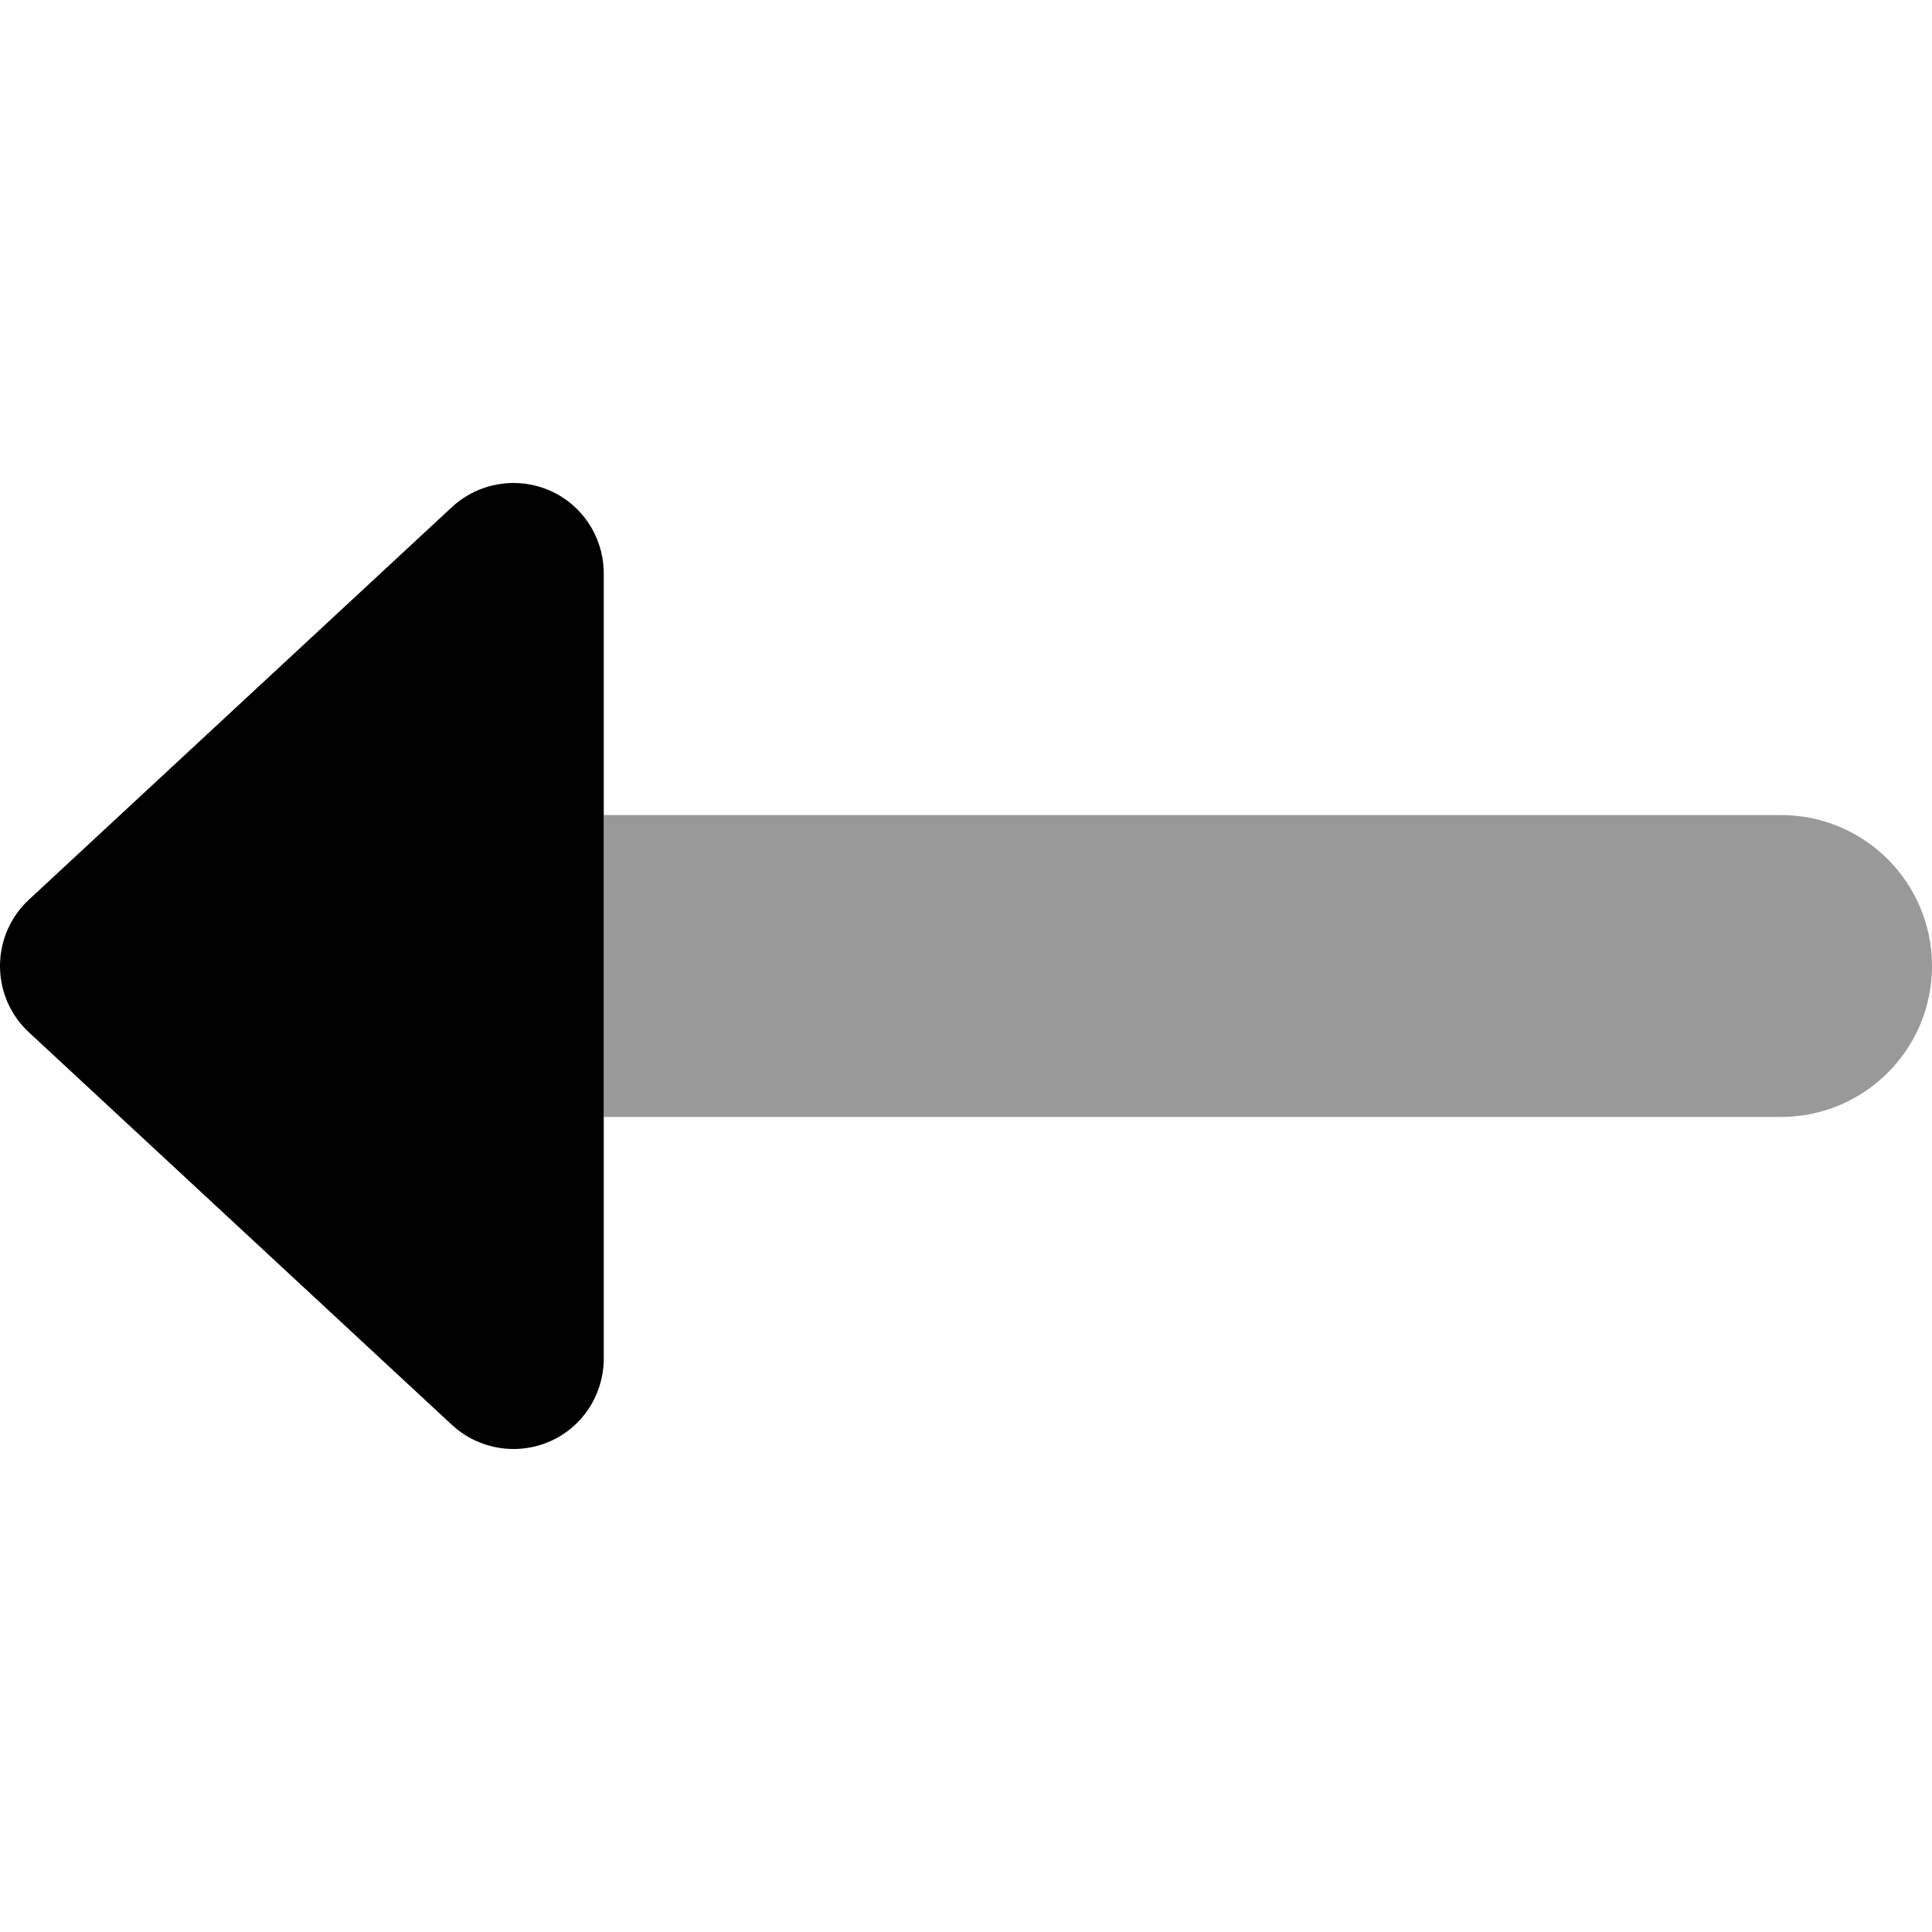
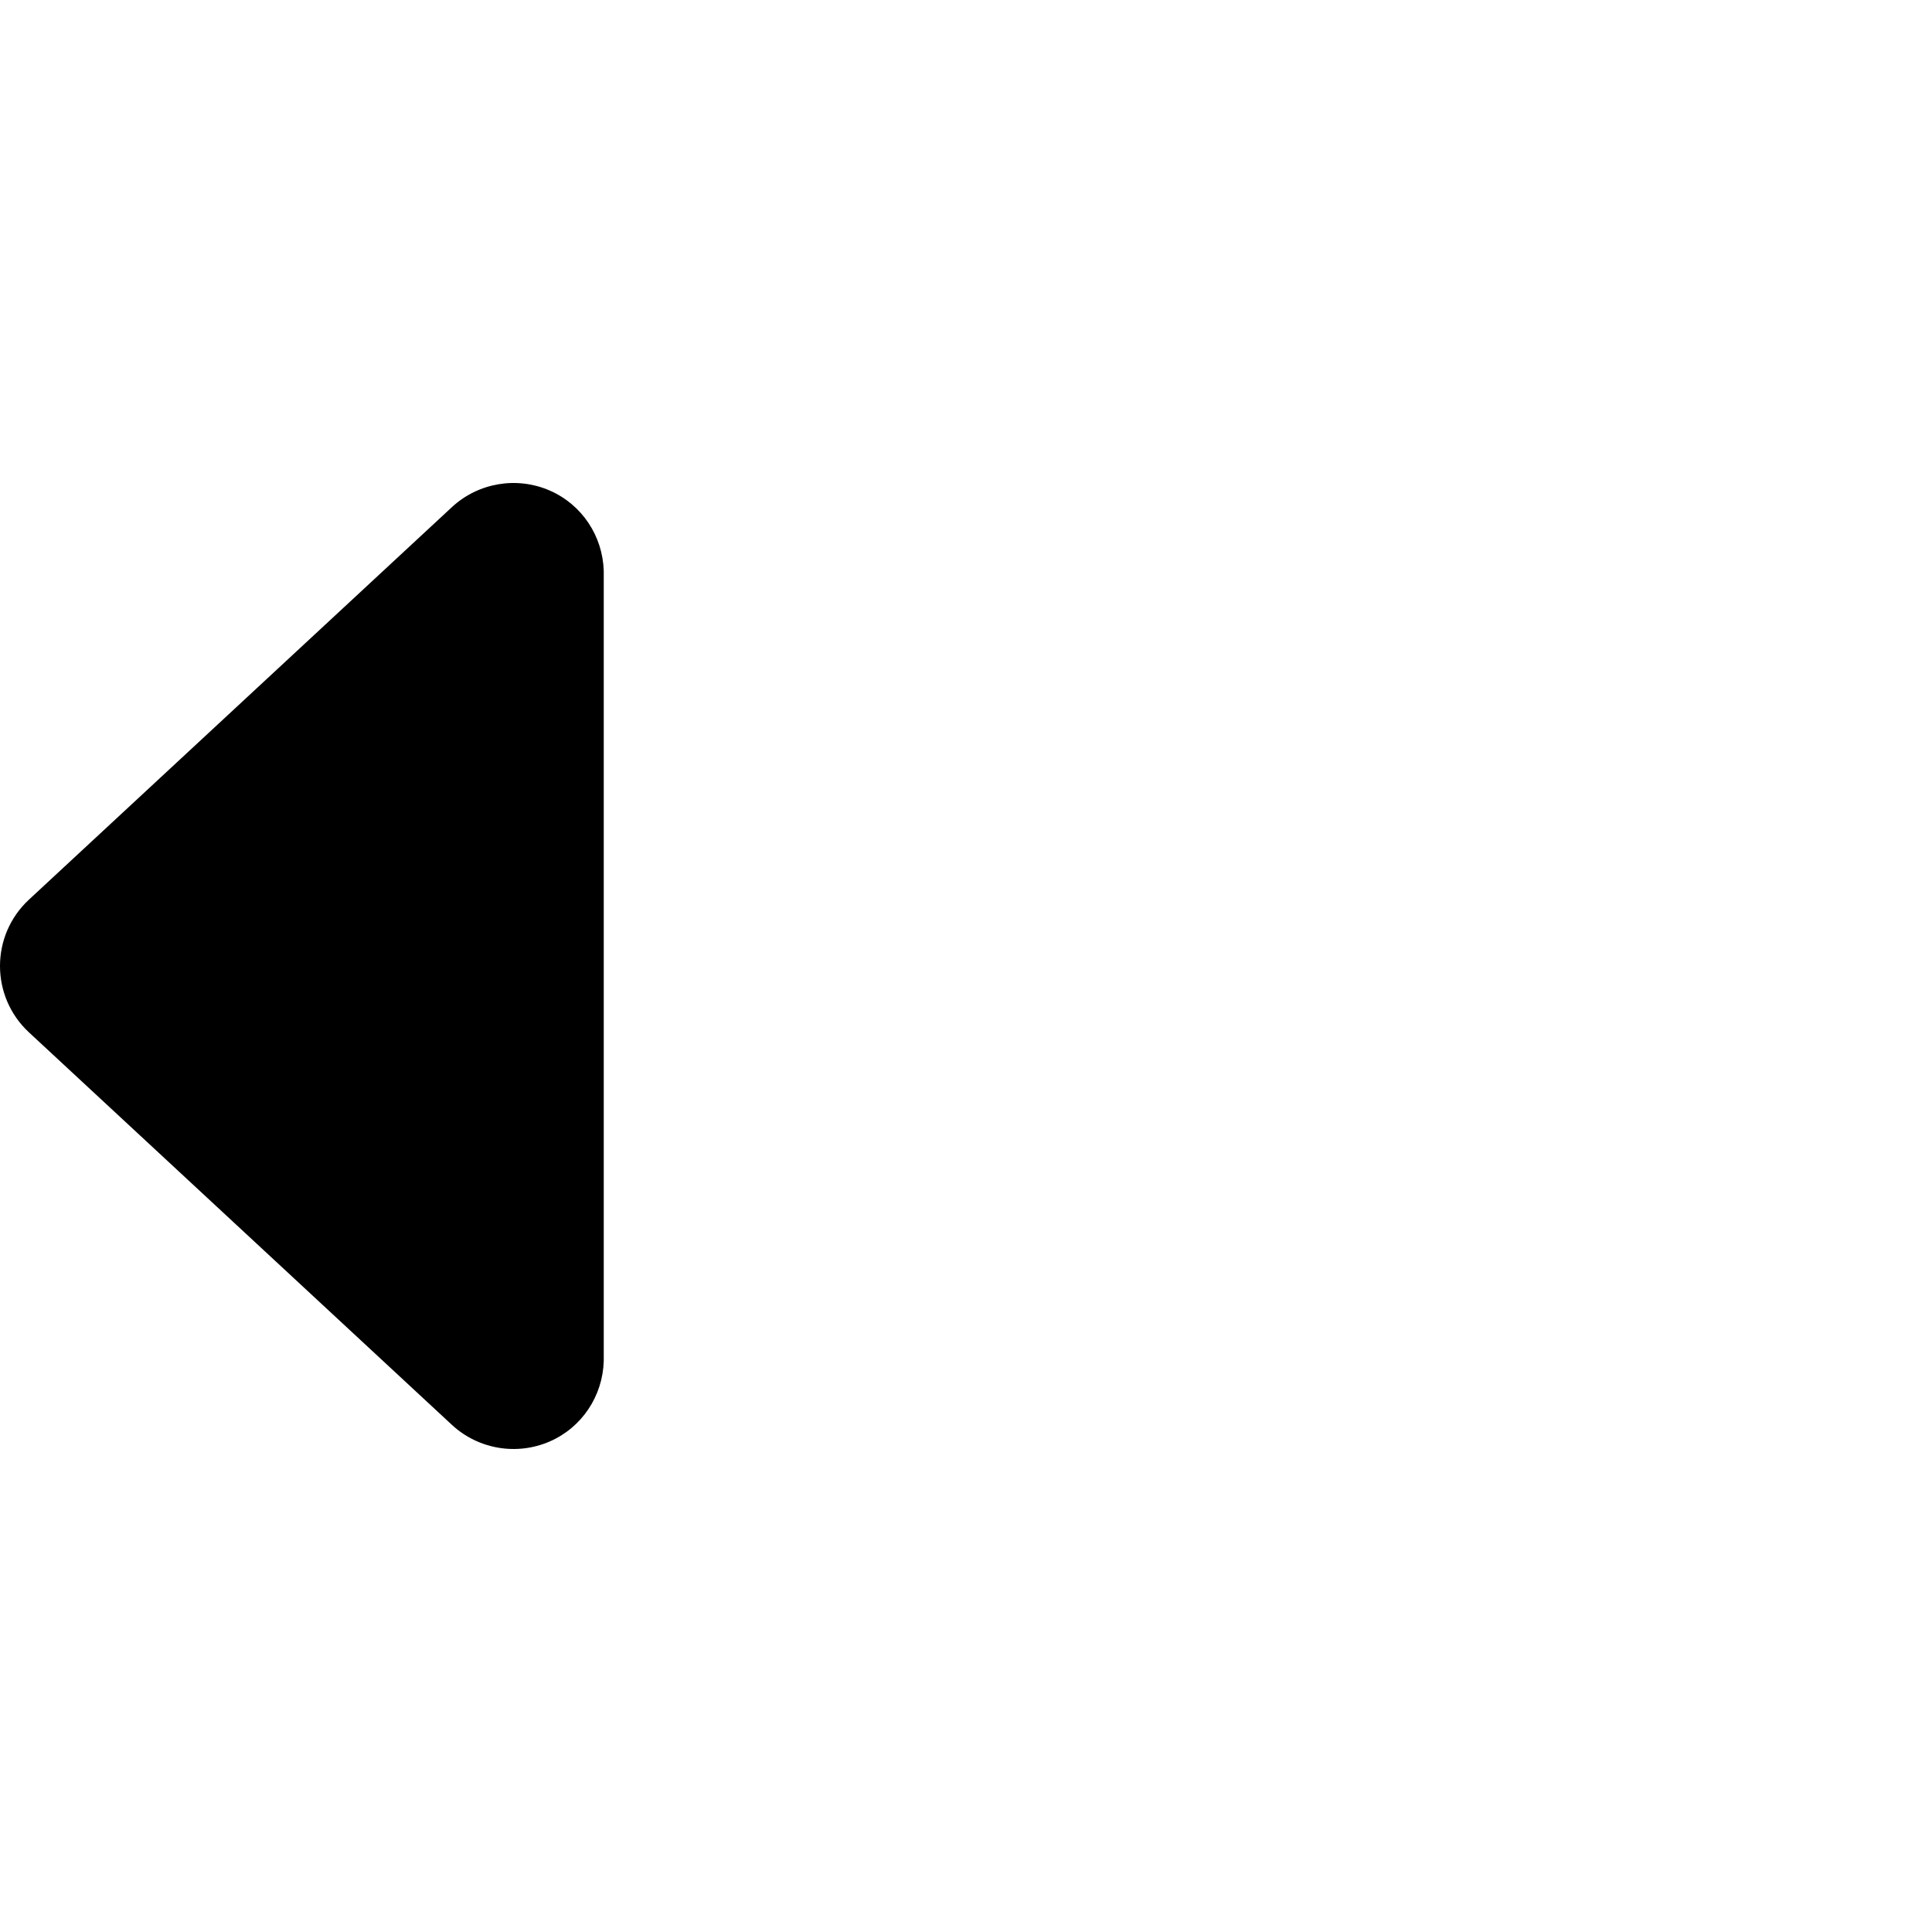
<svg xmlns="http://www.w3.org/2000/svg" viewBox="0 0 512 512">
  <defs>
    <style>.fa-secondary{opacity:.4}</style>
  </defs>
-   <path d="M160 295.999V215.999H471.988C494.089 215.999 512 233.905 512 255.999S494.088 295.999 471.988 295.999H160Z" class="fa-secondary" />
  <path d="M7.679 238.405L119.749 134.405C126.741 127.921 136.933 126.186 145.687 129.999C154.218 133.714 159.716 142.03 159.999 151.284V360.718C159.716 369.968 154.218 378.288 145.687 382.003C136.933 385.811 126.741 384.077 119.749 377.593L7.679 273.593C-2.56 264.093 -2.56 247.905 7.679 238.405Z" class="fa-primary" />
</svg>